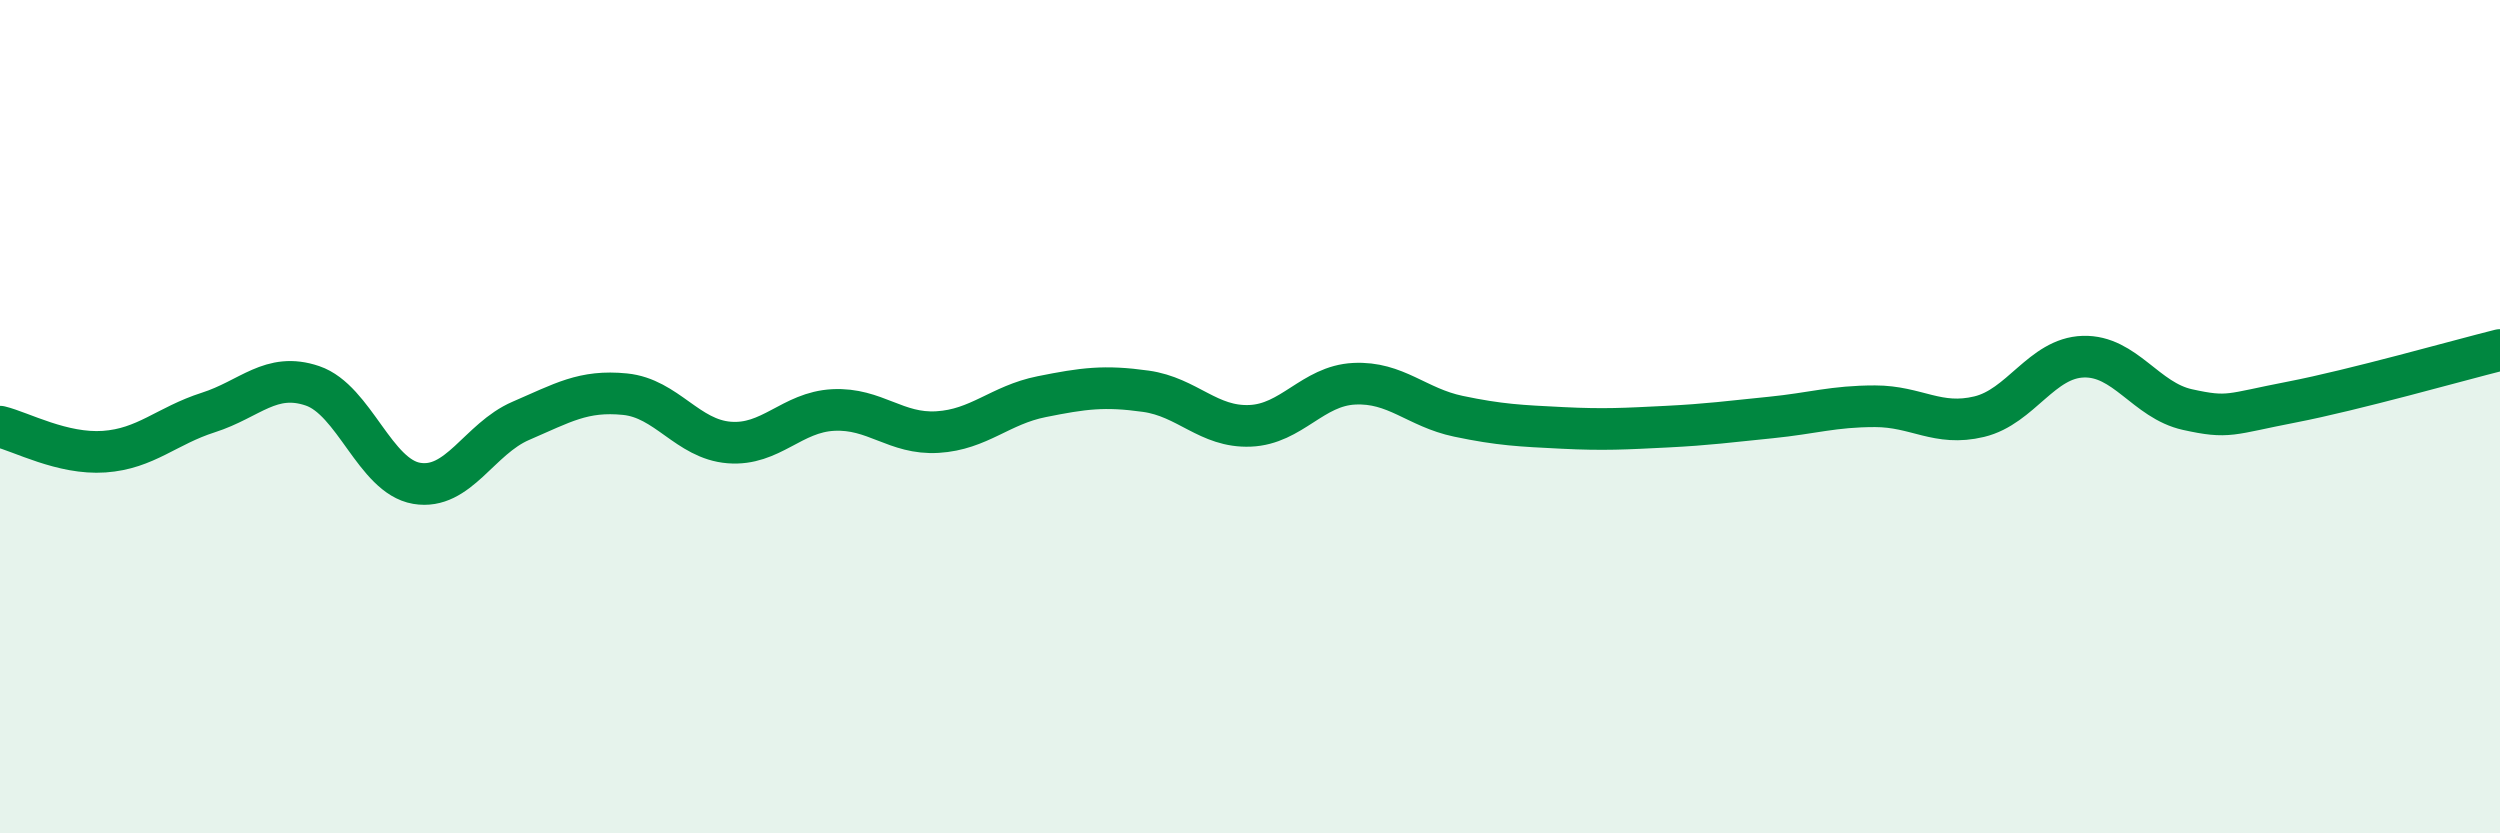
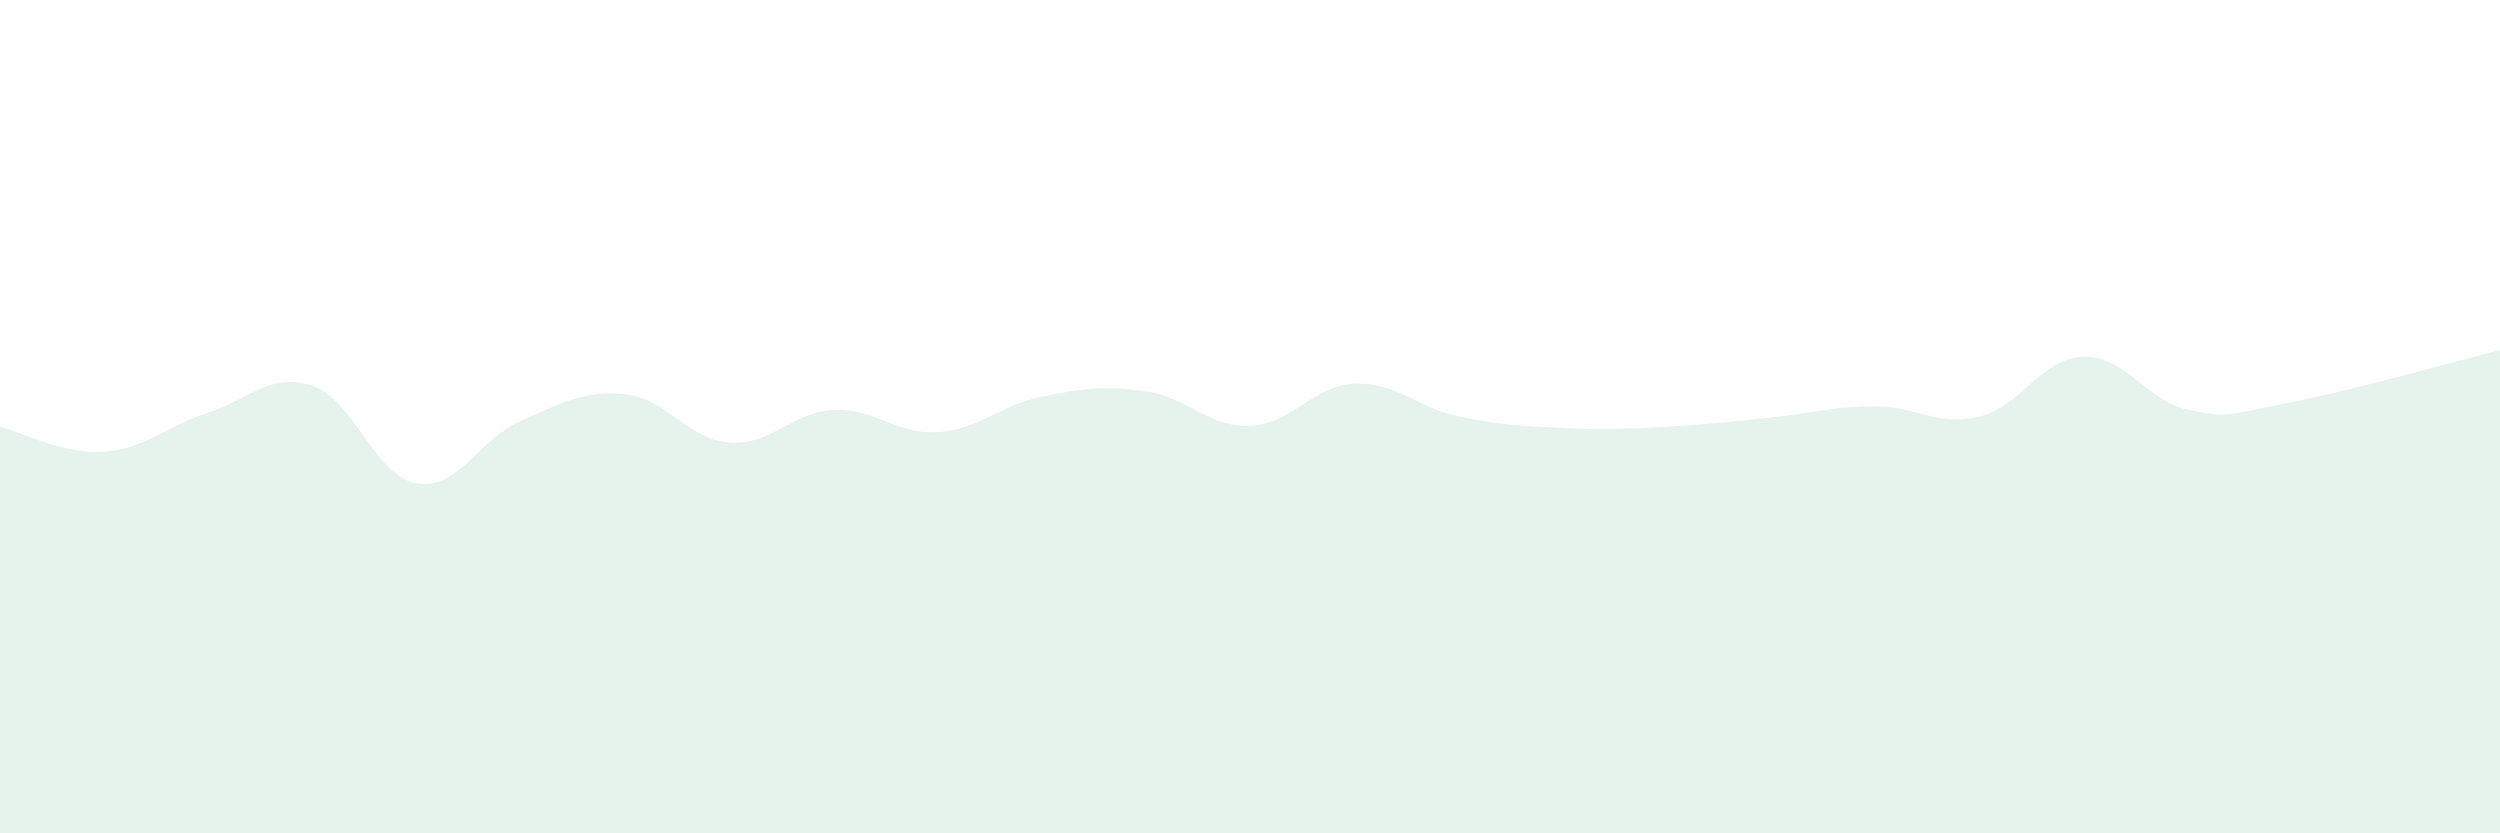
<svg xmlns="http://www.w3.org/2000/svg" width="60" height="20" viewBox="0 0 60 20">
  <path d="M 0,10.24 C 0.5,10.36 1.5,10.91 2.5,10.84 C 3.5,10.77 4,10.22 5,9.9 C 6,9.58 6.5,8.92 7.5,9.26 C 8.5,9.6 9,11.43 10,11.6 C 11,11.77 11.5,10.53 12.5,10.1 C 13.5,9.67 14,9.36 15,9.46 C 16,9.56 16.5,10.54 17.5,10.62 C 18.5,10.7 19,9.89 20,9.84 C 21,9.79 21.5,10.43 22.5,10.37 C 23.5,10.31 24,9.72 25,9.52 C 26,9.32 26.5,9.25 27.5,9.39 C 28.5,9.53 29,10.26 30,10.22 C 31,10.18 31.5,9.26 32.5,9.21 C 33.5,9.16 34,9.78 35,9.99 C 36,10.2 36.5,10.22 37.5,10.27 C 38.5,10.32 39,10.29 40,10.24 C 41,10.19 41.5,10.12 42.5,10.02 C 43.5,9.92 44,9.75 45,9.75 C 46,9.75 46.5,10.24 47.5,10 C 48.5,9.76 49,8.59 50,8.56 C 51,8.53 51.5,9.61 52.5,9.83 C 53.5,10.05 53.5,9.94 55,9.65 C 56.5,9.36 59,8.65 60,8.4L60 20L0 20Z" fill="#008740" opacity="0.1" stroke-linecap="round" stroke-linejoin="round" />
-   <path d="M 0,10.24 C 0.5,10.36 1.5,10.91 2.5,10.84 C 3.5,10.77 4,10.22 5,9.9 C 6,9.58 6.5,8.92 7.5,9.26 C 8.5,9.6 9,11.43 10,11.6 C 11,11.77 11.5,10.53 12.5,10.1 C 13.5,9.67 14,9.36 15,9.46 C 16,9.56 16.5,10.54 17.5,10.62 C 18.5,10.7 19,9.89 20,9.84 C 21,9.79 21.5,10.43 22.5,10.37 C 23.5,10.31 24,9.72 25,9.52 C 26,9.32 26.5,9.25 27.5,9.39 C 28.5,9.53 29,10.26 30,10.22 C 31,10.18 31.5,9.26 32.5,9.21 C 33.5,9.16 34,9.78 35,9.99 C 36,10.2 36.5,10.22 37.5,10.27 C 38.5,10.32 39,10.29 40,10.24 C 41,10.19 41.5,10.12 42.5,10.02 C 43.5,9.92 44,9.75 45,9.75 C 46,9.75 46.5,10.24 47.5,10 C 48.5,9.76 49,8.59 50,8.56 C 51,8.53 51.5,9.61 52.5,9.83 C 53.5,10.05 53.5,9.94 55,9.65 C 56.5,9.36 59,8.65 60,8.4" stroke="#008740" stroke-width="1" fill="none" stroke-linecap="round" stroke-linejoin="round" />
</svg>